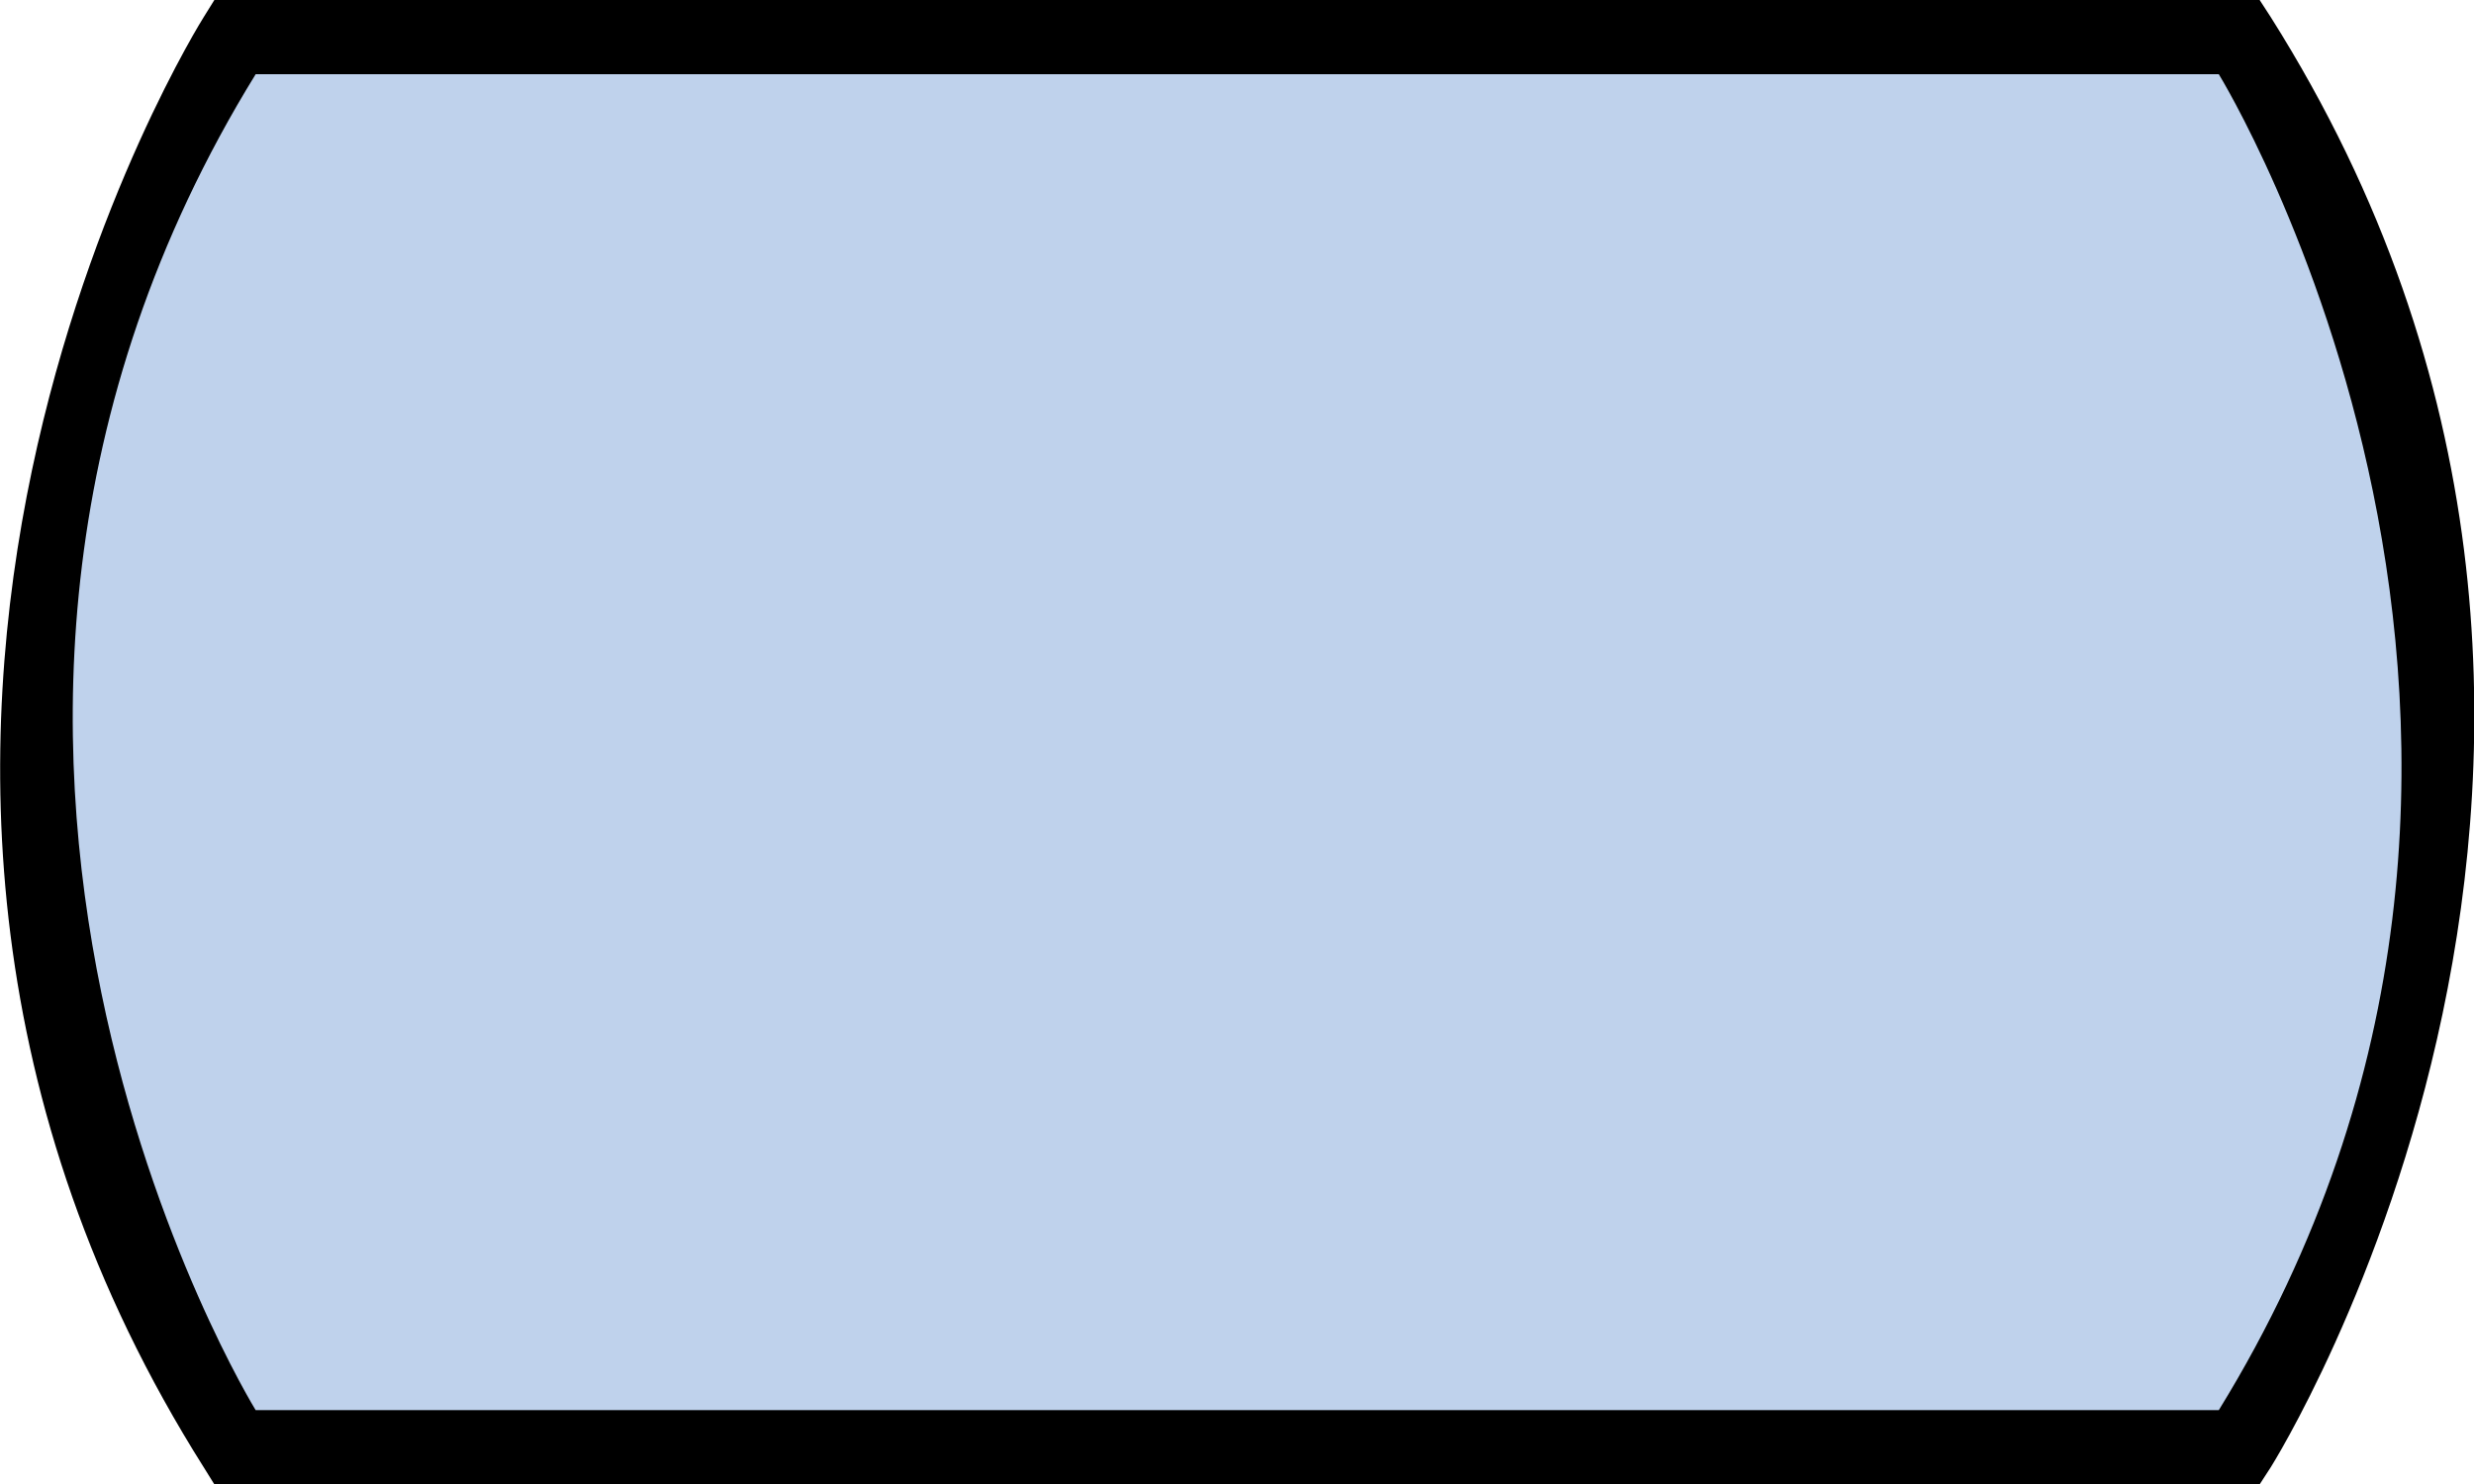
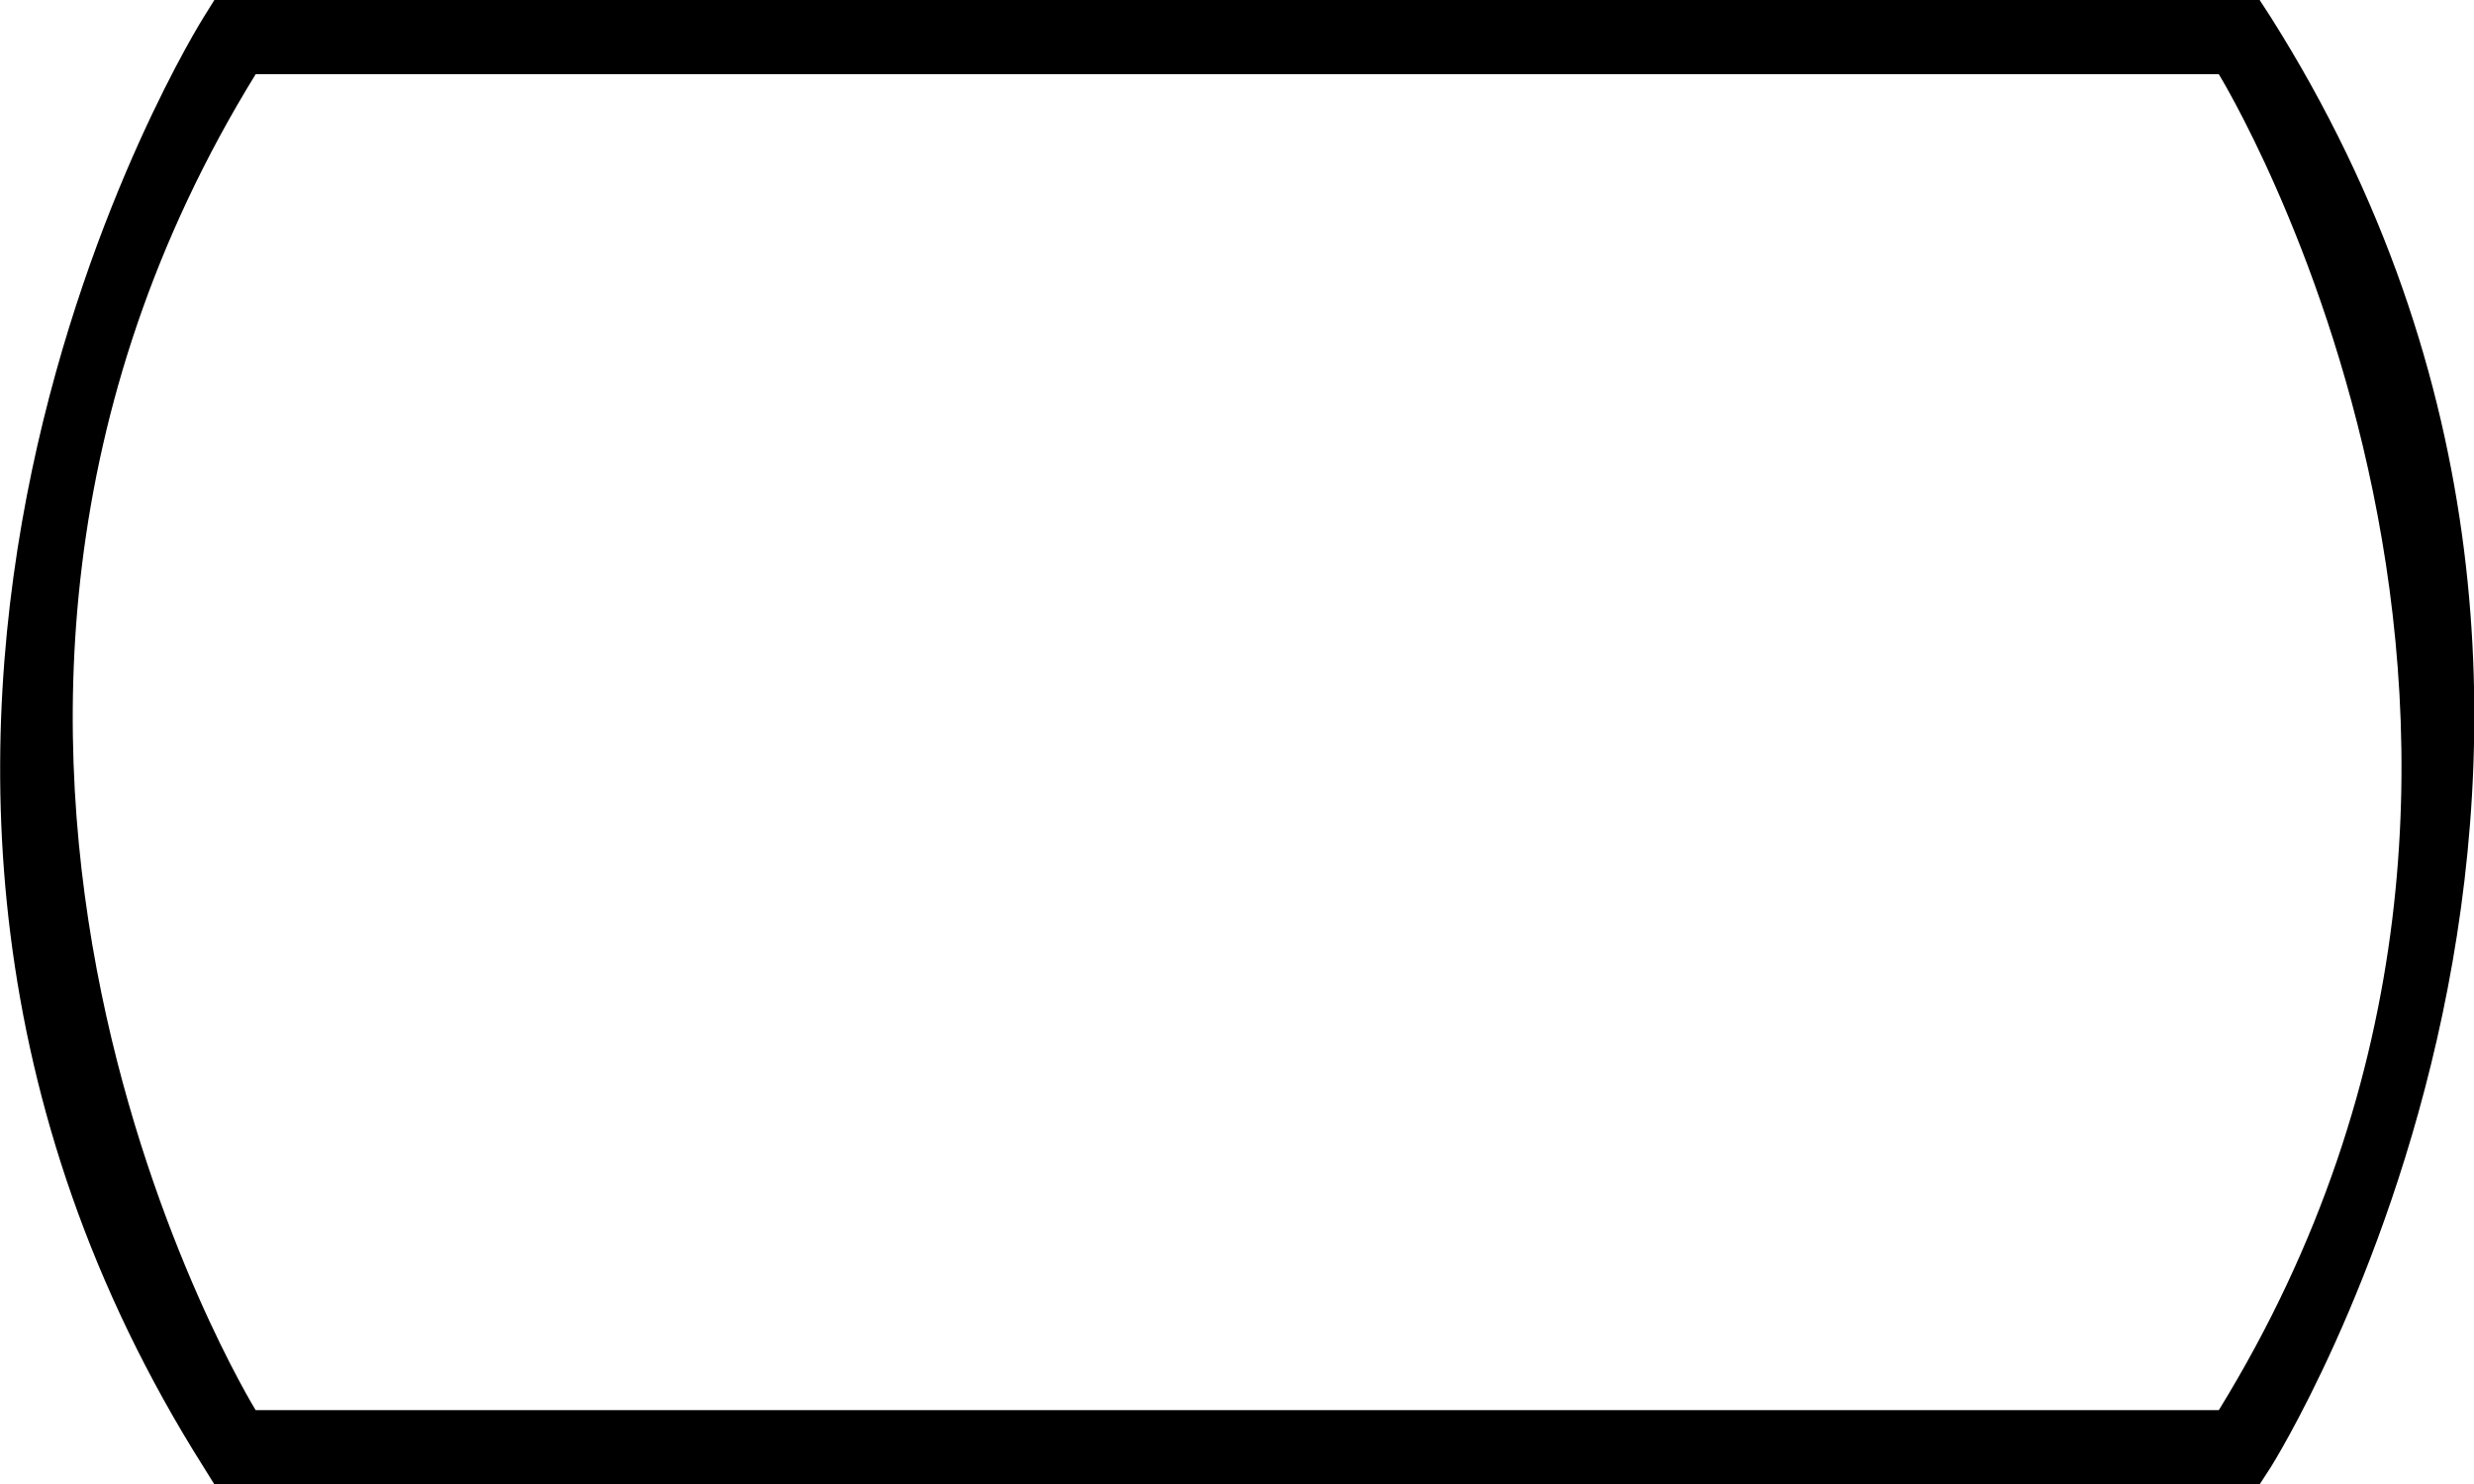
<svg xmlns="http://www.w3.org/2000/svg" width="53.32" height="32" viewBox="0 0 53.32 32">
  <defs>
    <style>.cls-1{fill:#bfd2ec;}</style>
  </defs>
  <g id="Layer_2" data-name="Layer 2">
    <g id="Layer_1-2" data-name="Layer 1">
      <g id="flowchart-rectangle-bow-out">
-         <path class="cls-1" d="M5.06.8s-9.6,15.2,0,30.4h43.2s9.6-15.2,0-30.4Z" />
        <path d="M5.06,0H4.62L4.39.37S-5.48,16,4.39,31.63l.23.37H48.7l.24-.37S58.81,16,48.94.37L48.7,0ZM47.82,1.6s8.86,14.4,0,28.8H5.51S-3.36,16,5.51,1.6Z" />
      </g>
    </g>
  </g>
</svg>